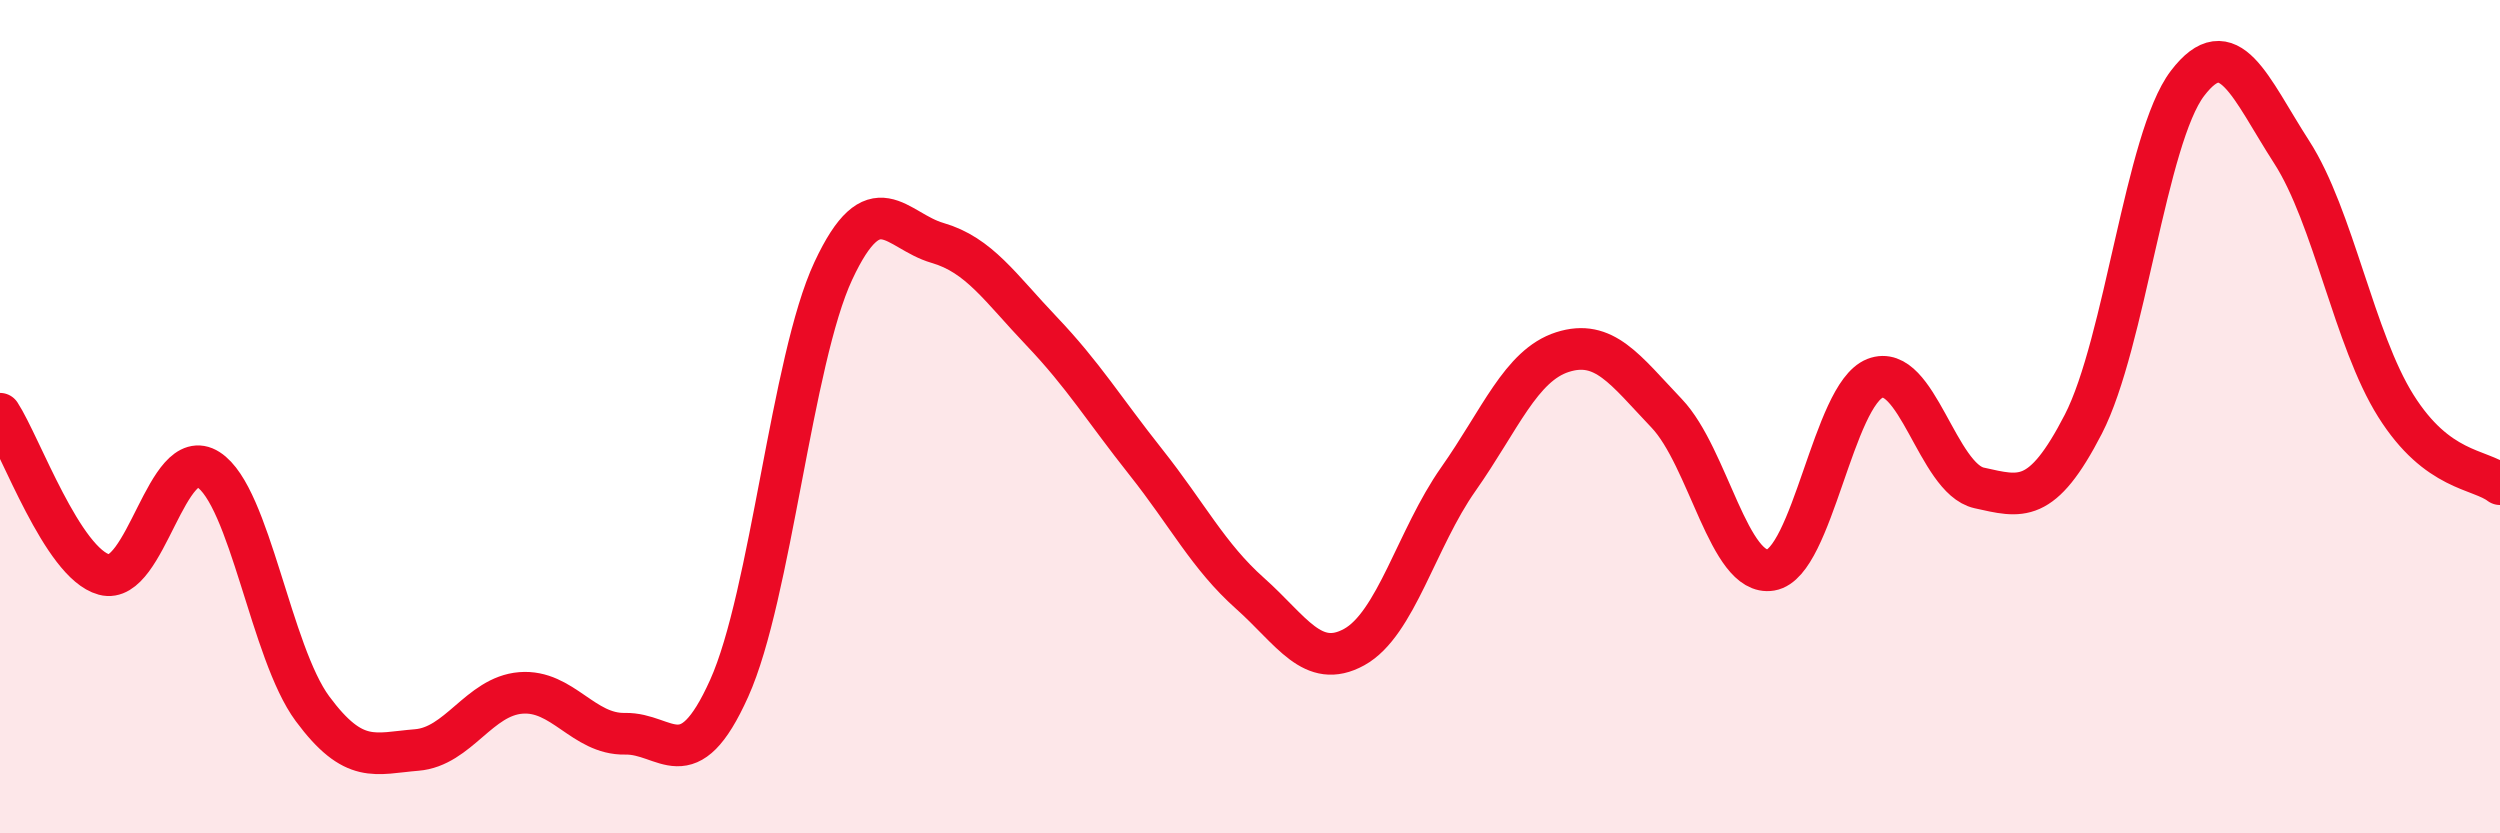
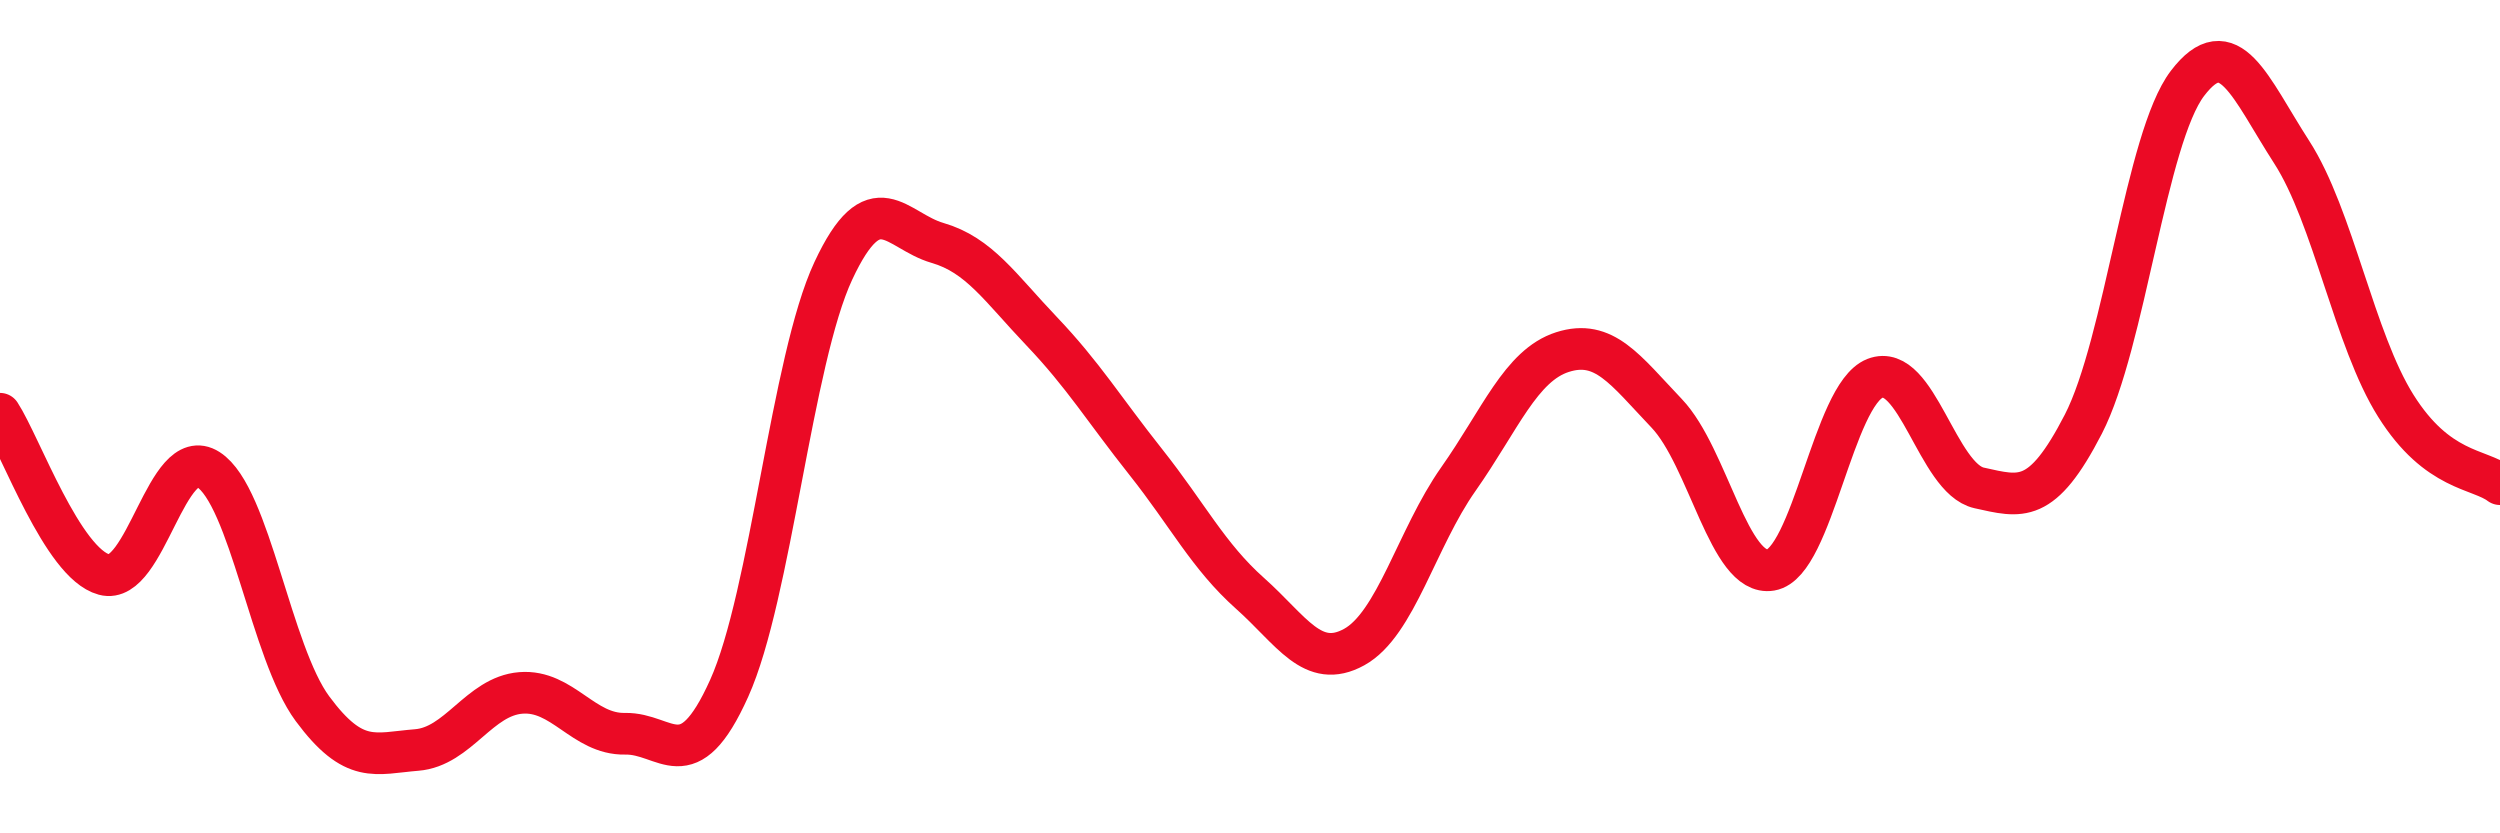
<svg xmlns="http://www.w3.org/2000/svg" width="60" height="20" viewBox="0 0 60 20">
-   <path d="M 0,9.93 C 0.5,10.7 1.5,13.52 2.5,13.79 C 3.5,14.06 4,10.63 5,11.27 C 6,11.91 6.5,15.66 7.5,17.01 C 8.5,18.36 9,18.08 10,18 C 11,17.92 11.5,16.71 12.5,16.63 C 13.5,16.55 14,17.63 15,17.61 C 16,17.59 16.5,18.74 17.5,16.52 C 18.5,14.3 19,8.64 20,6.5 C 21,4.36 21.5,5.54 22.5,5.83 C 23.5,6.12 24,6.9 25,7.95 C 26,9 26.5,9.83 27.5,11.09 C 28.5,12.35 29,13.35 30,14.24 C 31,15.13 31.5,16.08 32.5,15.53 C 33.5,14.98 34,12.92 35,11.5 C 36,10.08 36.5,8.77 37.5,8.45 C 38.5,8.13 39,8.87 40,9.92 C 41,10.97 41.5,13.85 42.5,13.68 C 43.5,13.51 44,9.47 45,9.08 C 46,8.69 46.5,11.49 47.5,11.71 C 48.5,11.93 49,12.12 50,10.18 C 51,8.24 51.5,3.31 52.5,2 C 53.5,0.69 54,2.1 55,3.65 C 56,5.2 56.5,8.15 57.5,9.74 C 58.5,11.33 59.5,11.24 60,11.62L60 20L0 20Z" fill="#EB0A25" opacity="0.1" stroke-linecap="round" stroke-linejoin="round" />
  <path d="M 0,9.93 C 0.5,10.7 1.5,13.52 2.5,13.79 C 3.5,14.06 4,10.63 5,11.27 C 6,11.91 6.5,15.66 7.5,17.01 C 8.5,18.36 9,18.08 10,18 C 11,17.92 11.5,16.71 12.5,16.63 C 13.5,16.55 14,17.63 15,17.61 C 16,17.59 16.5,18.74 17.5,16.52 C 18.5,14.3 19,8.64 20,6.5 C 21,4.36 21.5,5.54 22.5,5.83 C 23.5,6.12 24,6.9 25,7.95 C 26,9 26.5,9.83 27.5,11.09 C 28.5,12.35 29,13.35 30,14.24 C 31,15.13 31.5,16.08 32.5,15.53 C 33.5,14.98 34,12.92 35,11.5 C 36,10.08 36.5,8.77 37.5,8.45 C 38.5,8.13 39,8.87 40,9.92 C 41,10.97 41.5,13.85 42.5,13.68 C 43.5,13.51 44,9.47 45,9.08 C 46,8.69 46.5,11.49 47.5,11.71 C 48.5,11.93 49,12.12 50,10.18 C 51,8.24 51.5,3.31 52.5,2 C 53.5,0.69 54,2.1 55,3.65 C 56,5.2 56.5,8.15 57.5,9.74 C 58.5,11.33 59.5,11.24 60,11.62" stroke="#EB0A25" stroke-width="1" fill="none" stroke-linecap="round" stroke-linejoin="round" />
</svg>